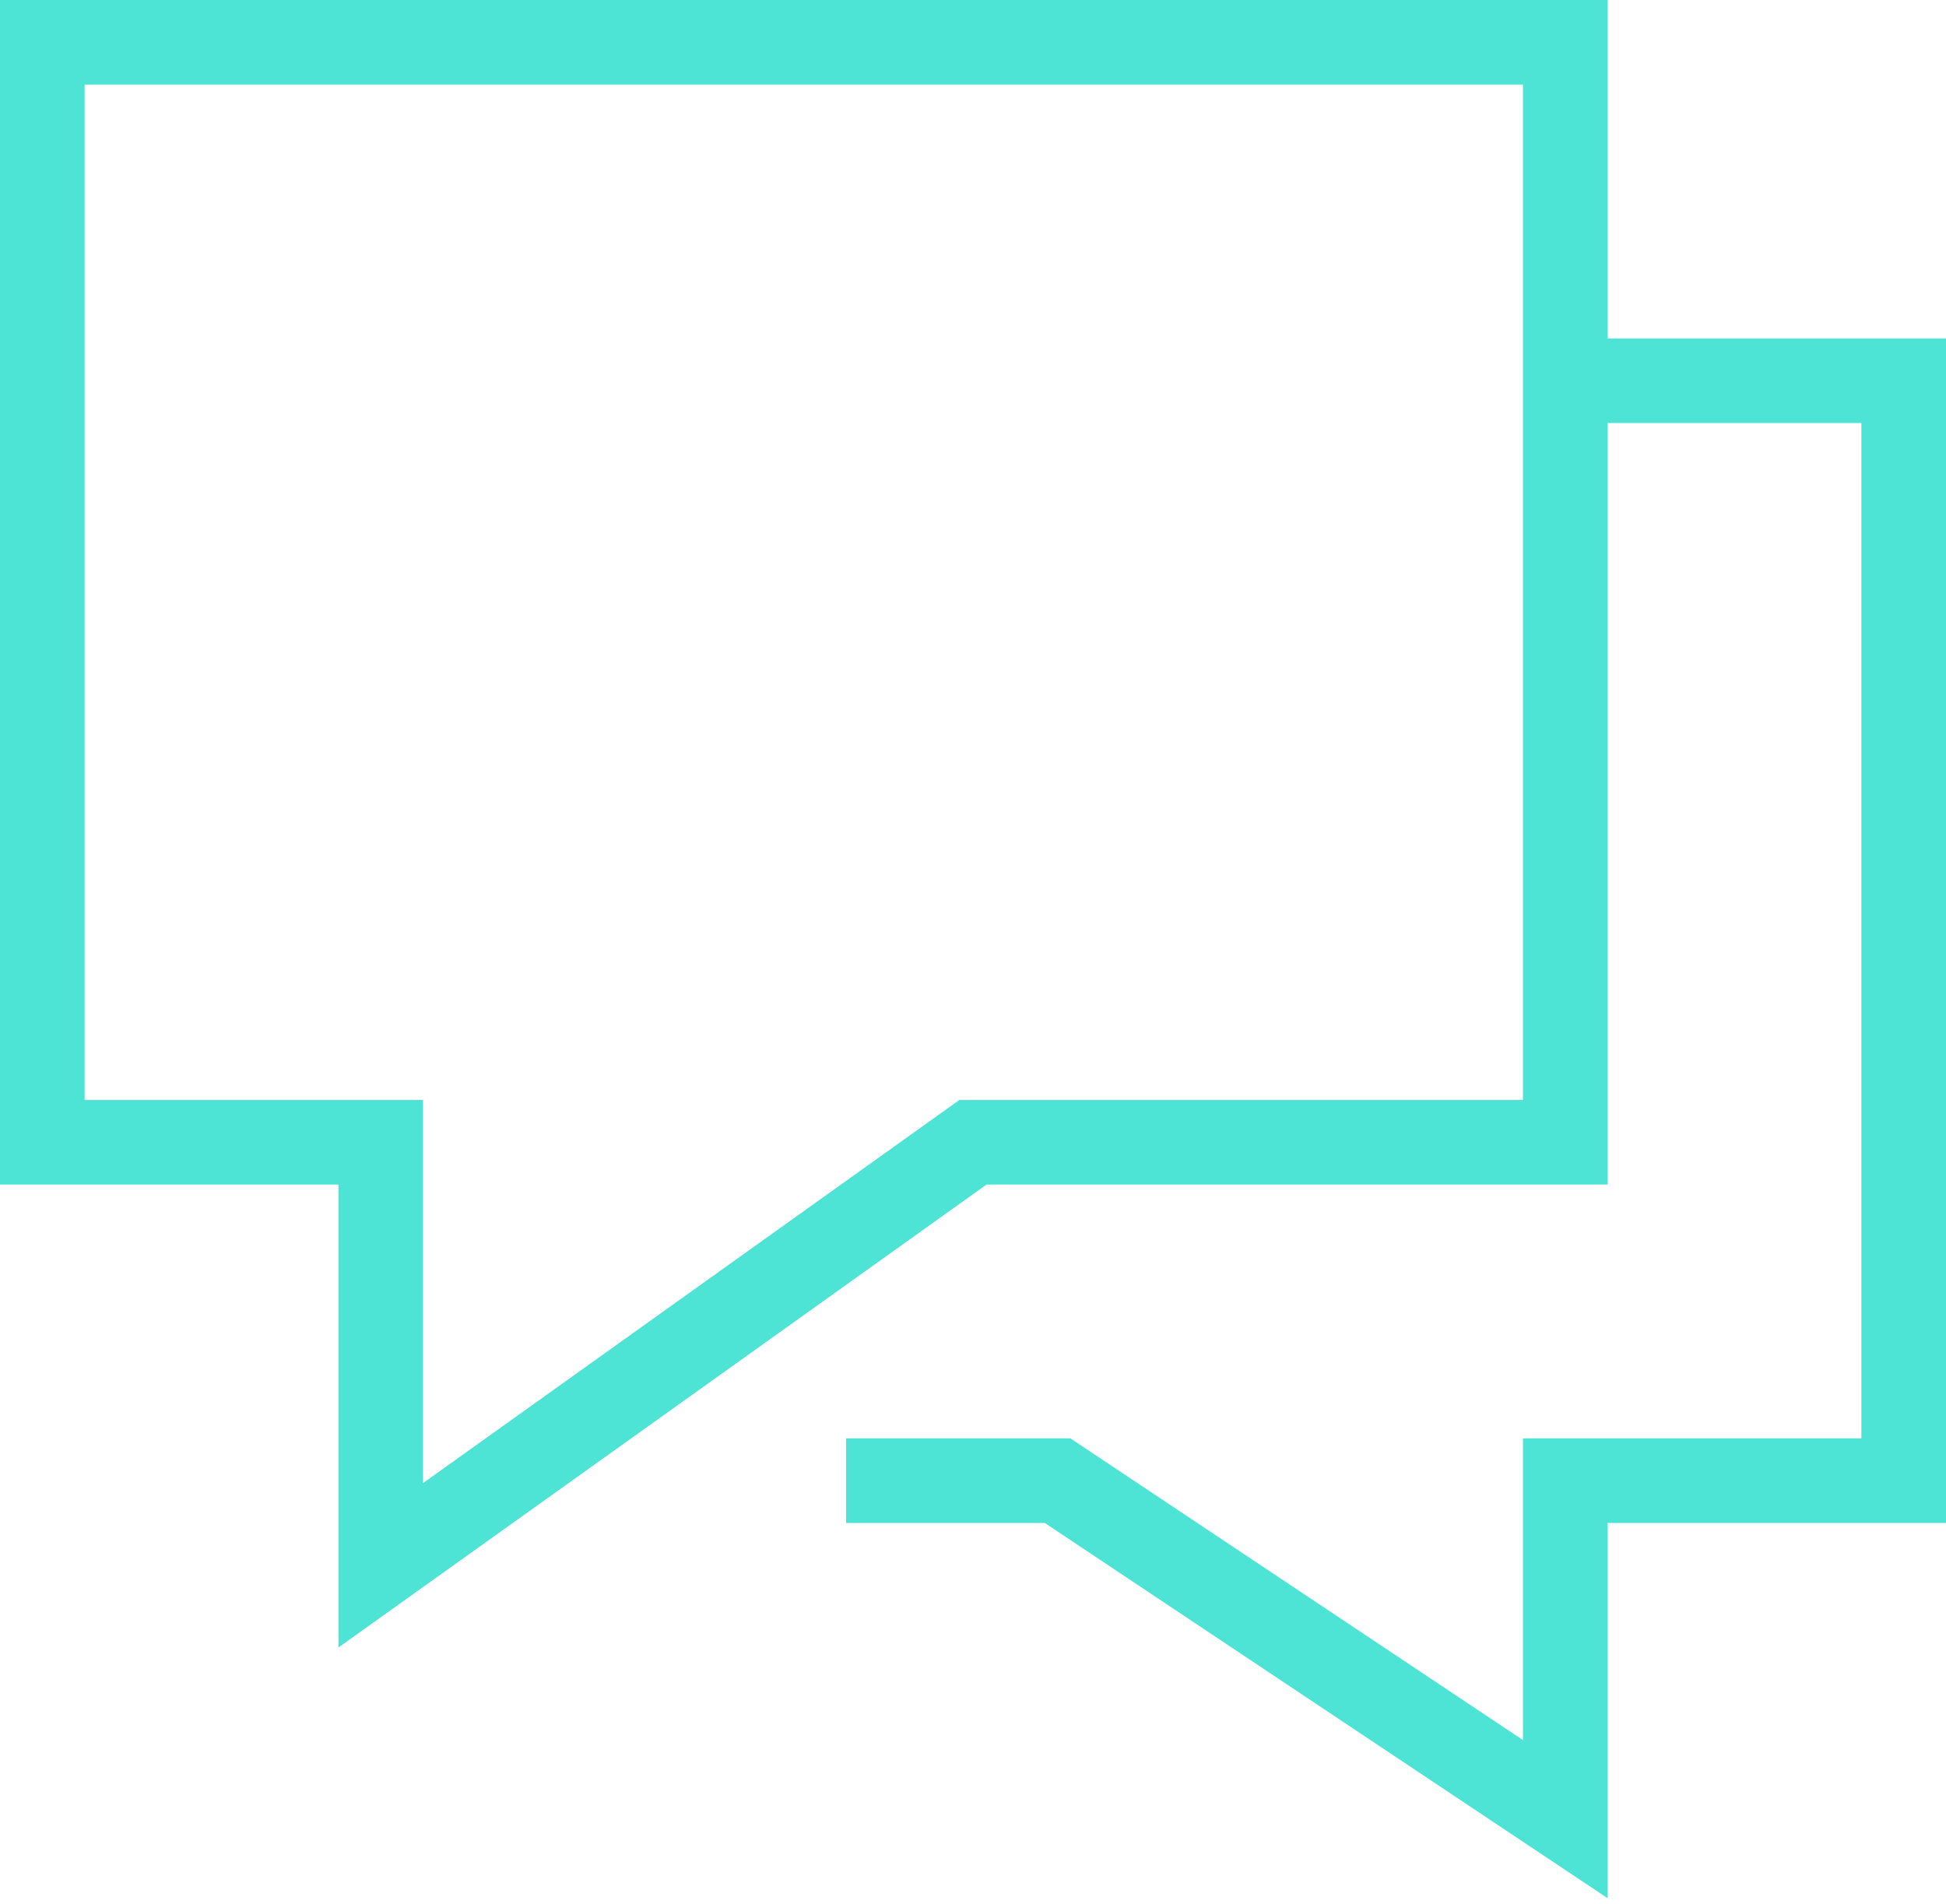
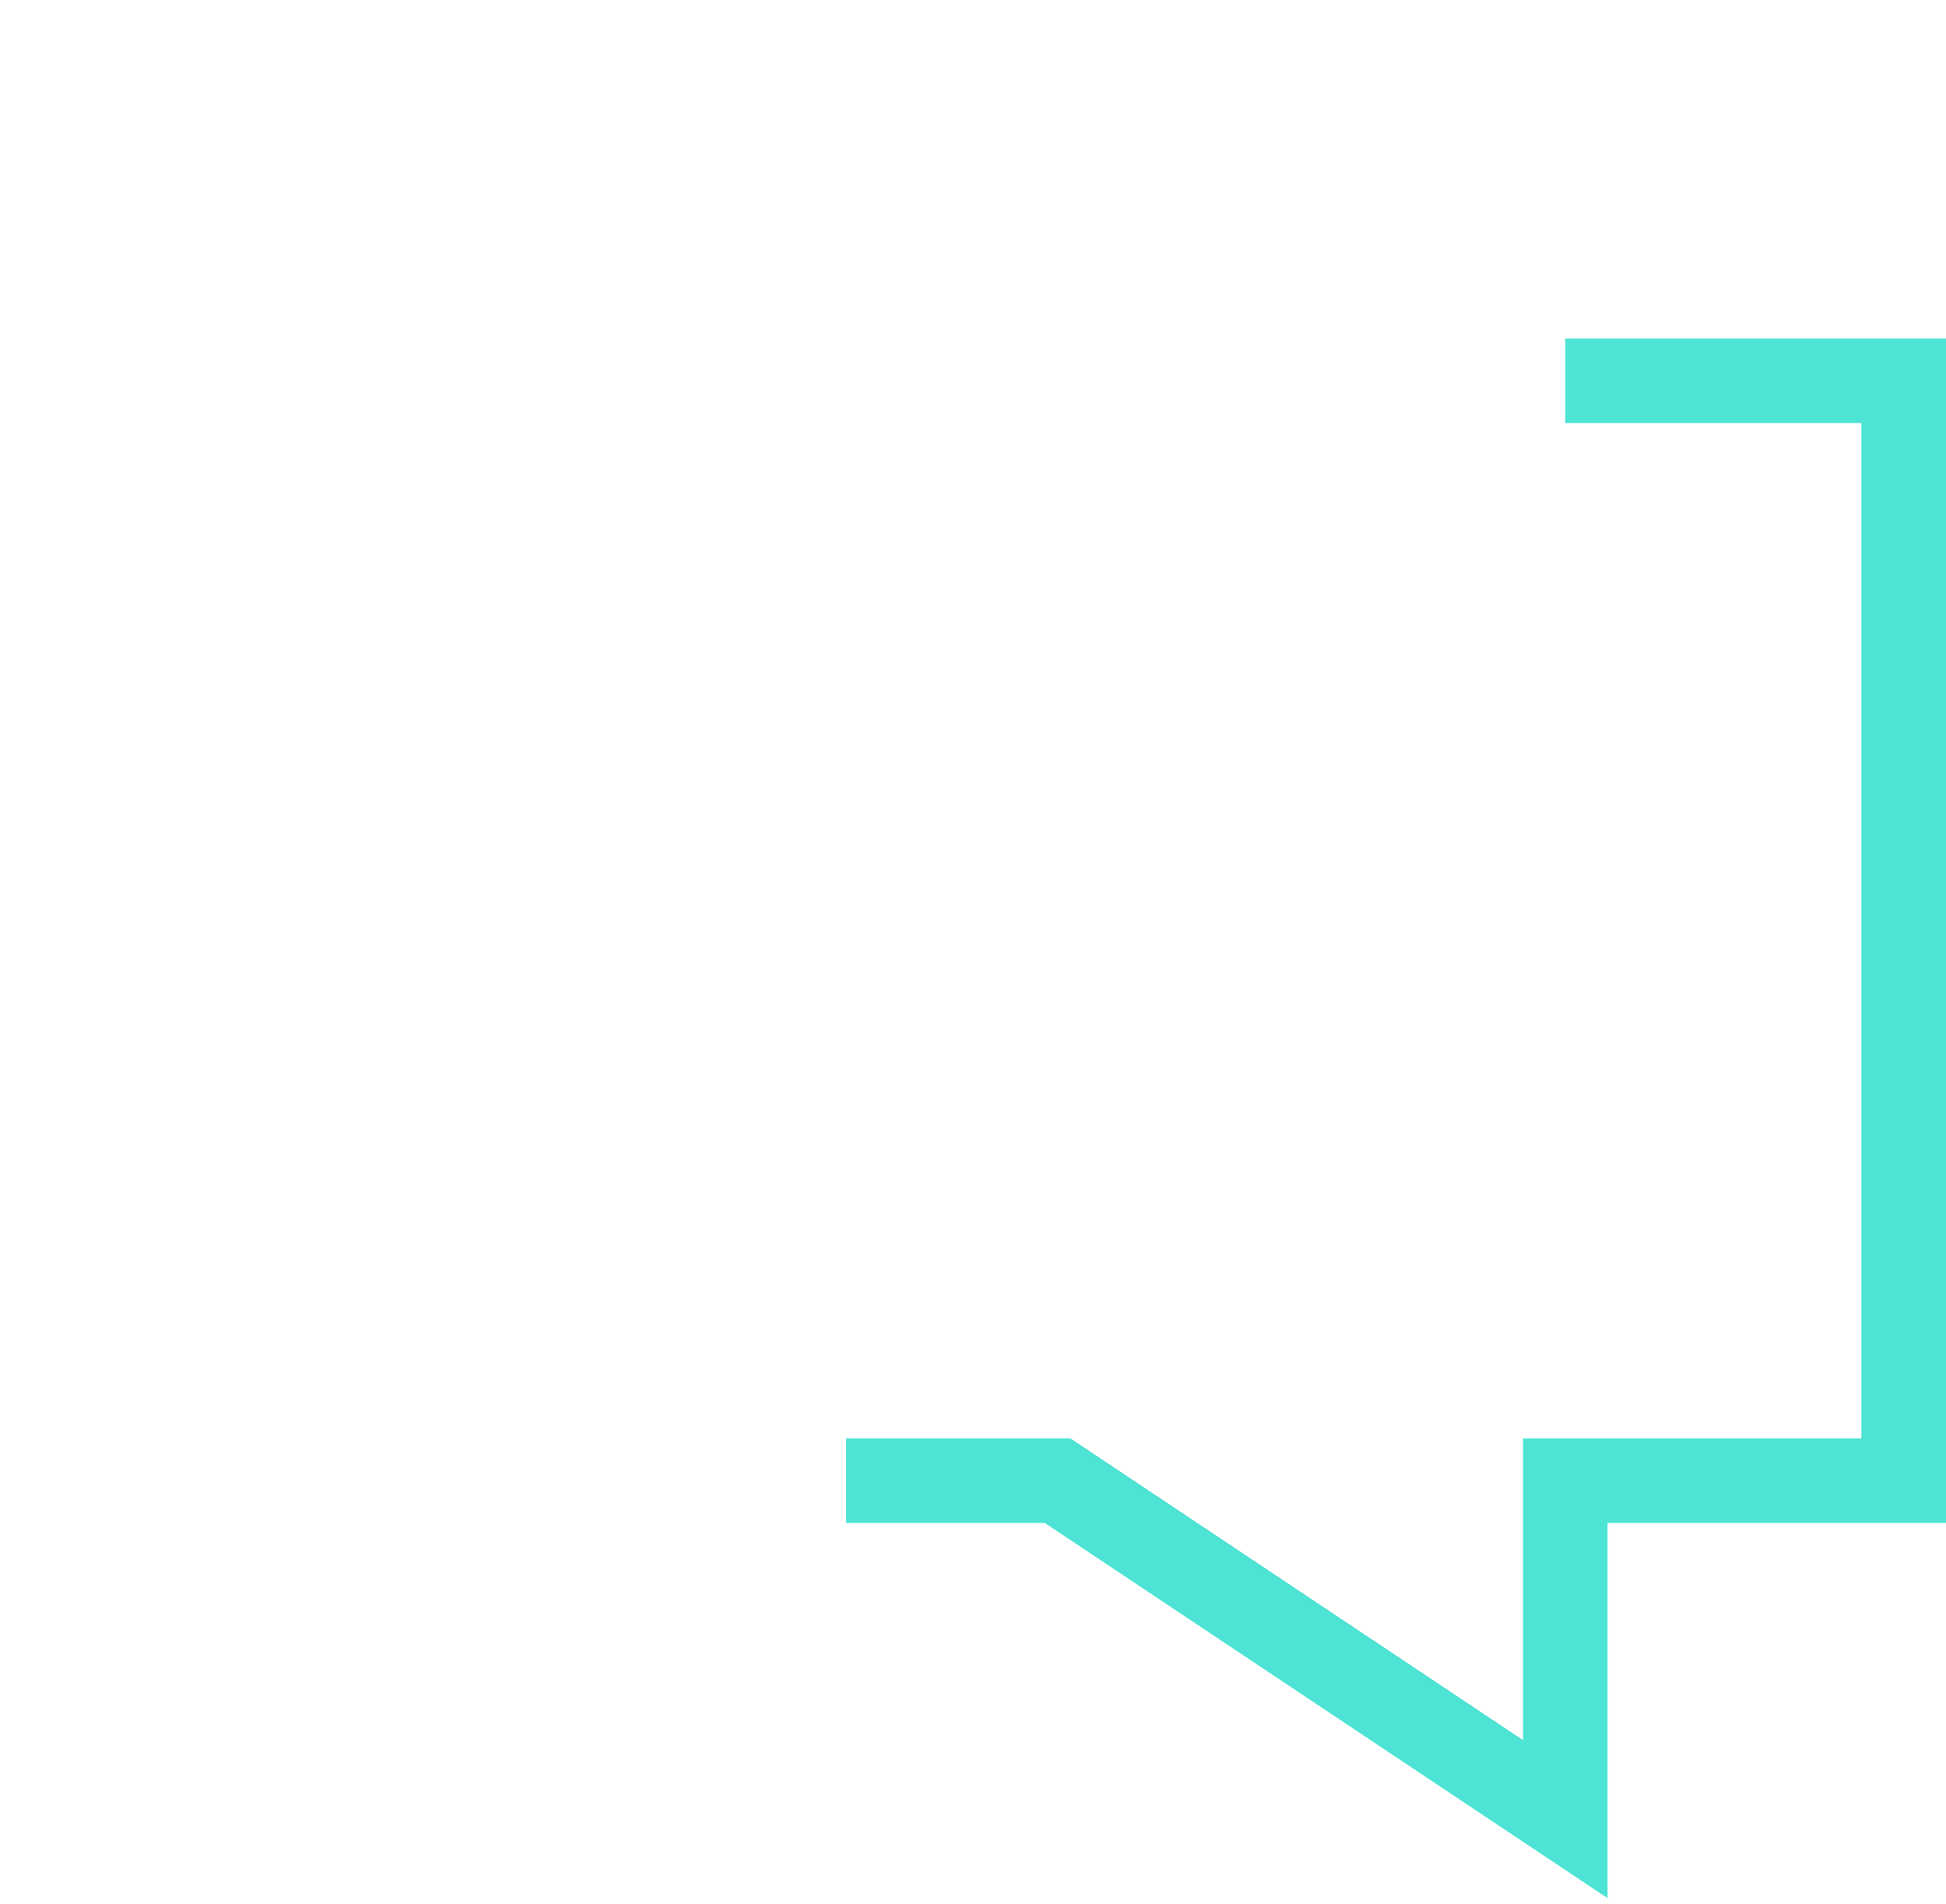
<svg xmlns="http://www.w3.org/2000/svg" width="46px" height="45px" viewBox="0 0 46 45" version="1.1">
  <title>b-chat</title>
  <desc>Created with Sketch.</desc>
  <g id="Studio-Features" stroke="none" stroke-width="1" fill="none" fill-rule="evenodd">
    <g transform="translate(-481, -1387)" id="Customers" stroke="#4EE4D5" stroke-width="2">
      <g transform="translate(480, 654)">
        <g id="Selling-point" transform="translate(2, 734)">
          <g id="b-chat">
            <polyline id="Path" points="35.999 8 44 8 44 34 36 34 36 42 24 34 19 34" />
-             <polygon id="Path" stroke-linecap="square" points="36 0 0 0 0 26 8 26 8 36 22 26 36 26" />
          </g>
        </g>
      </g>
    </g>
  </g>
</svg>